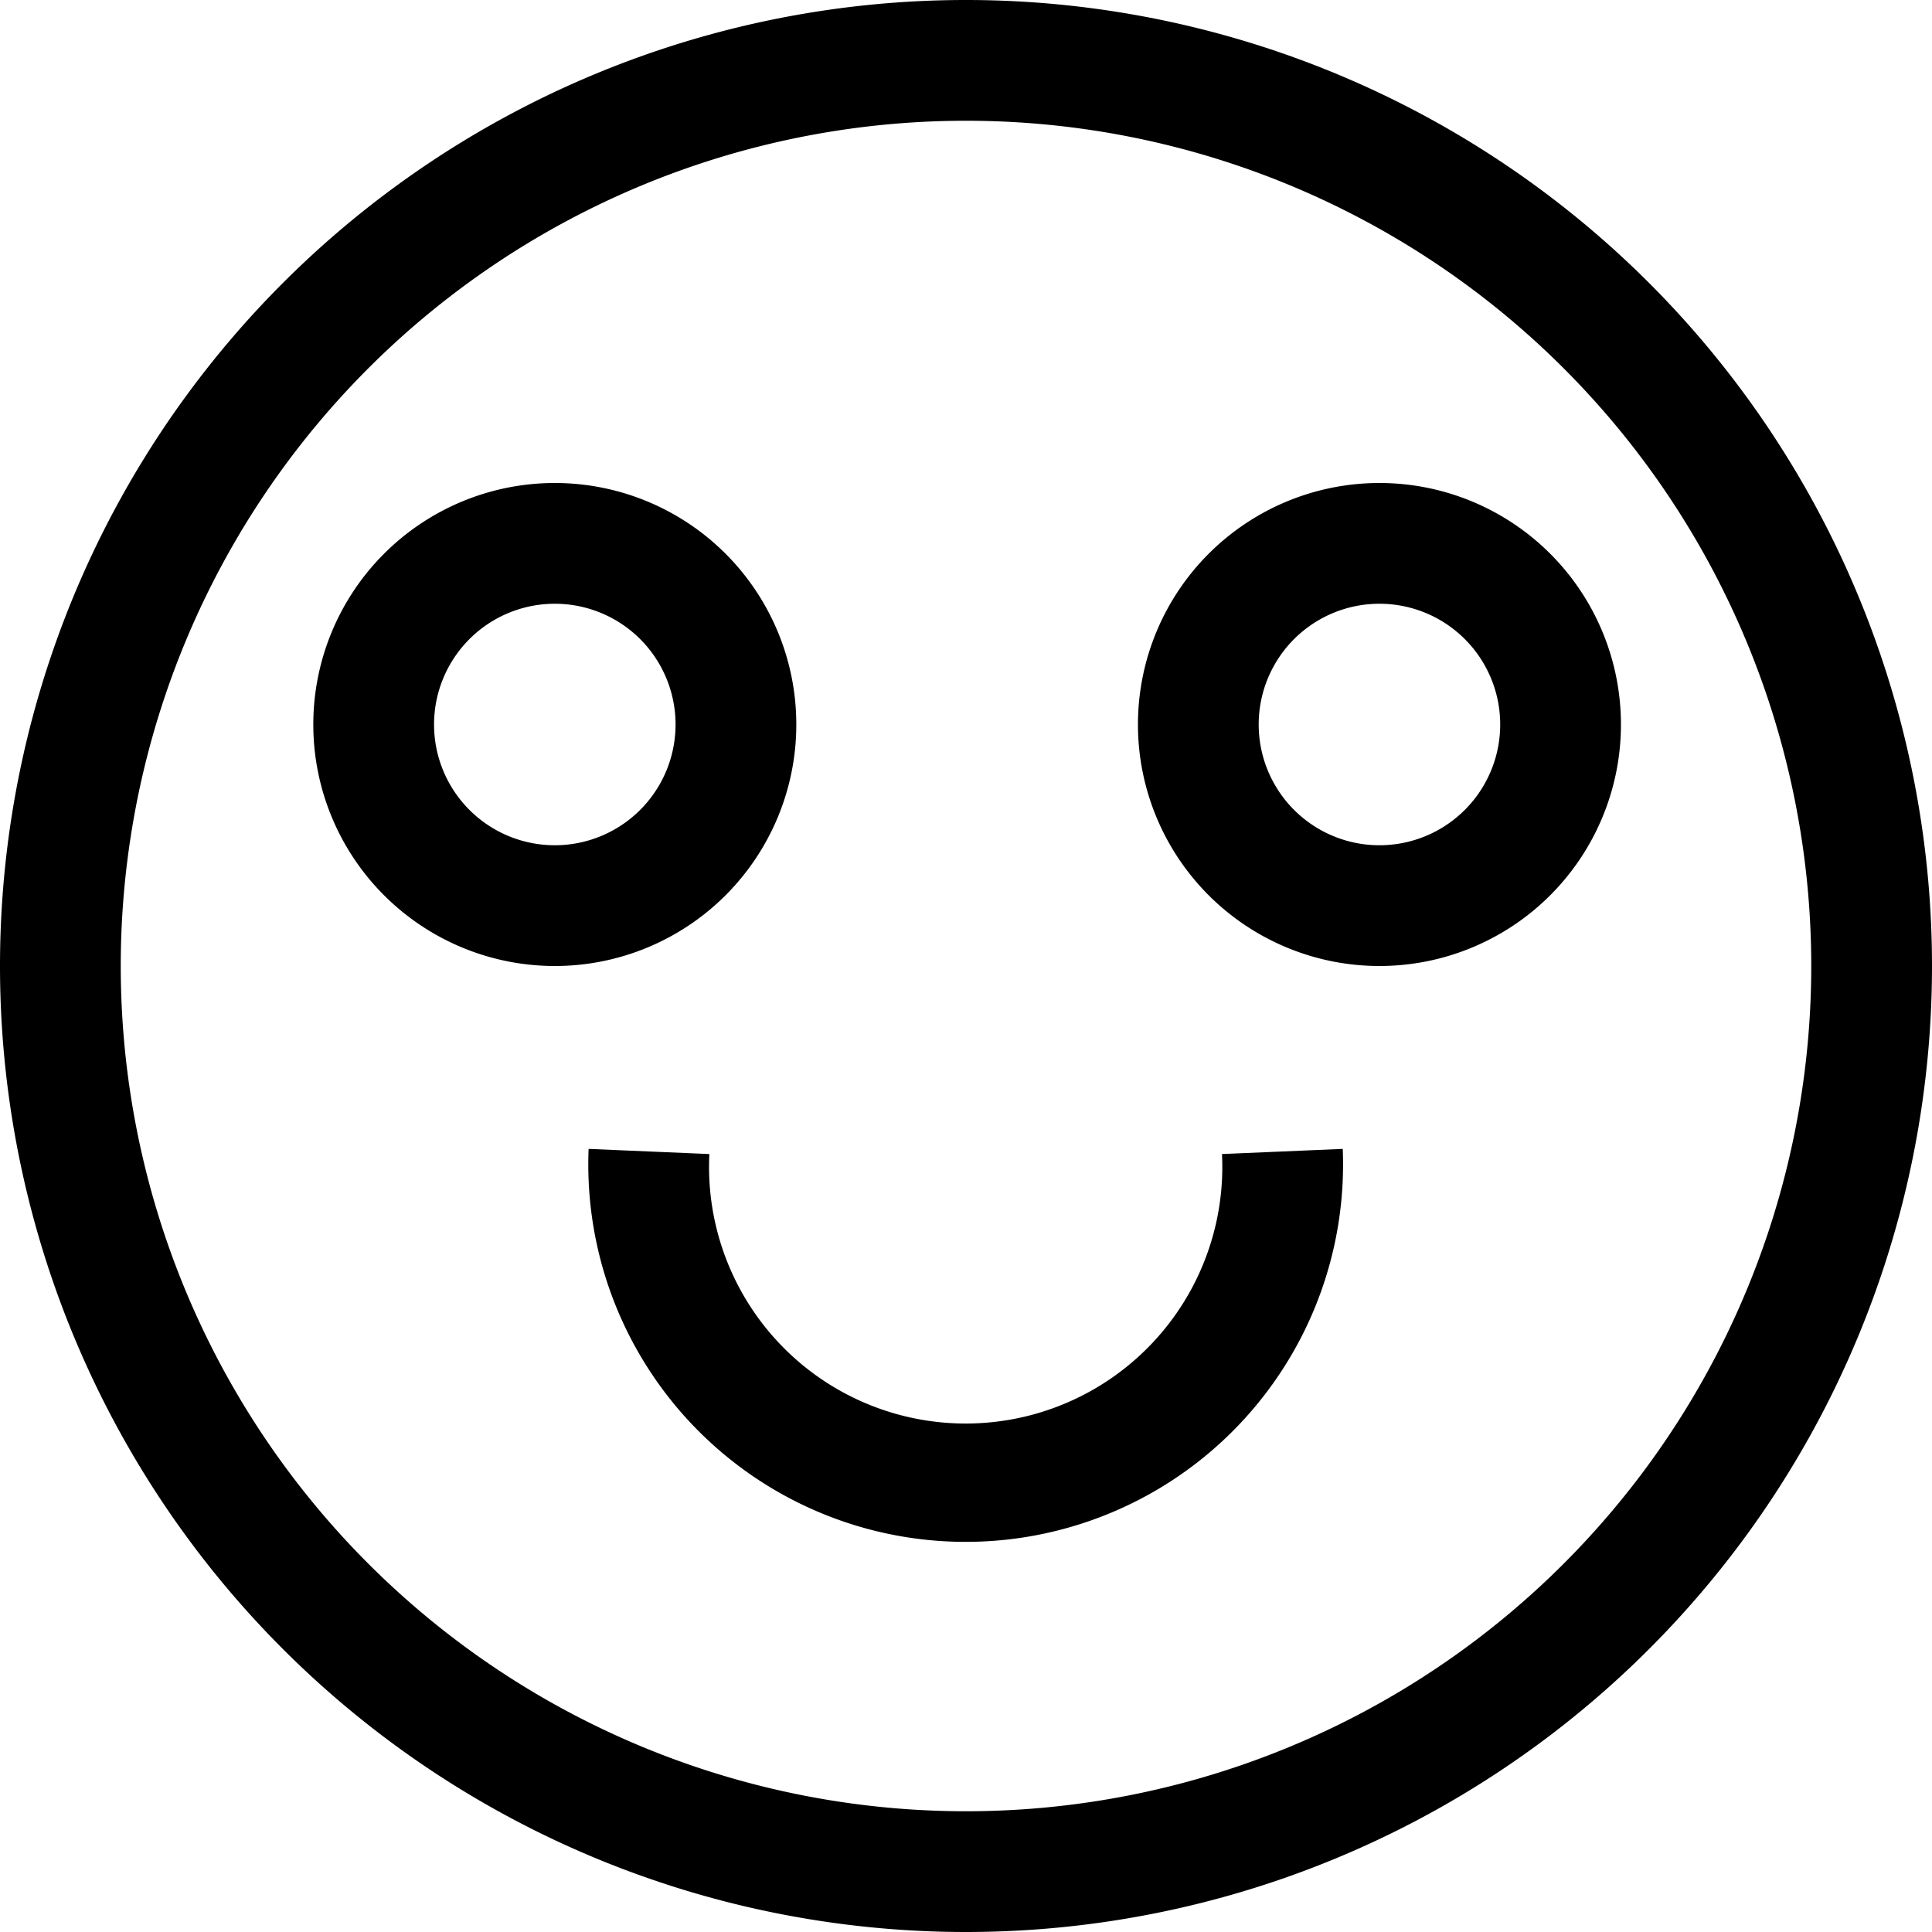
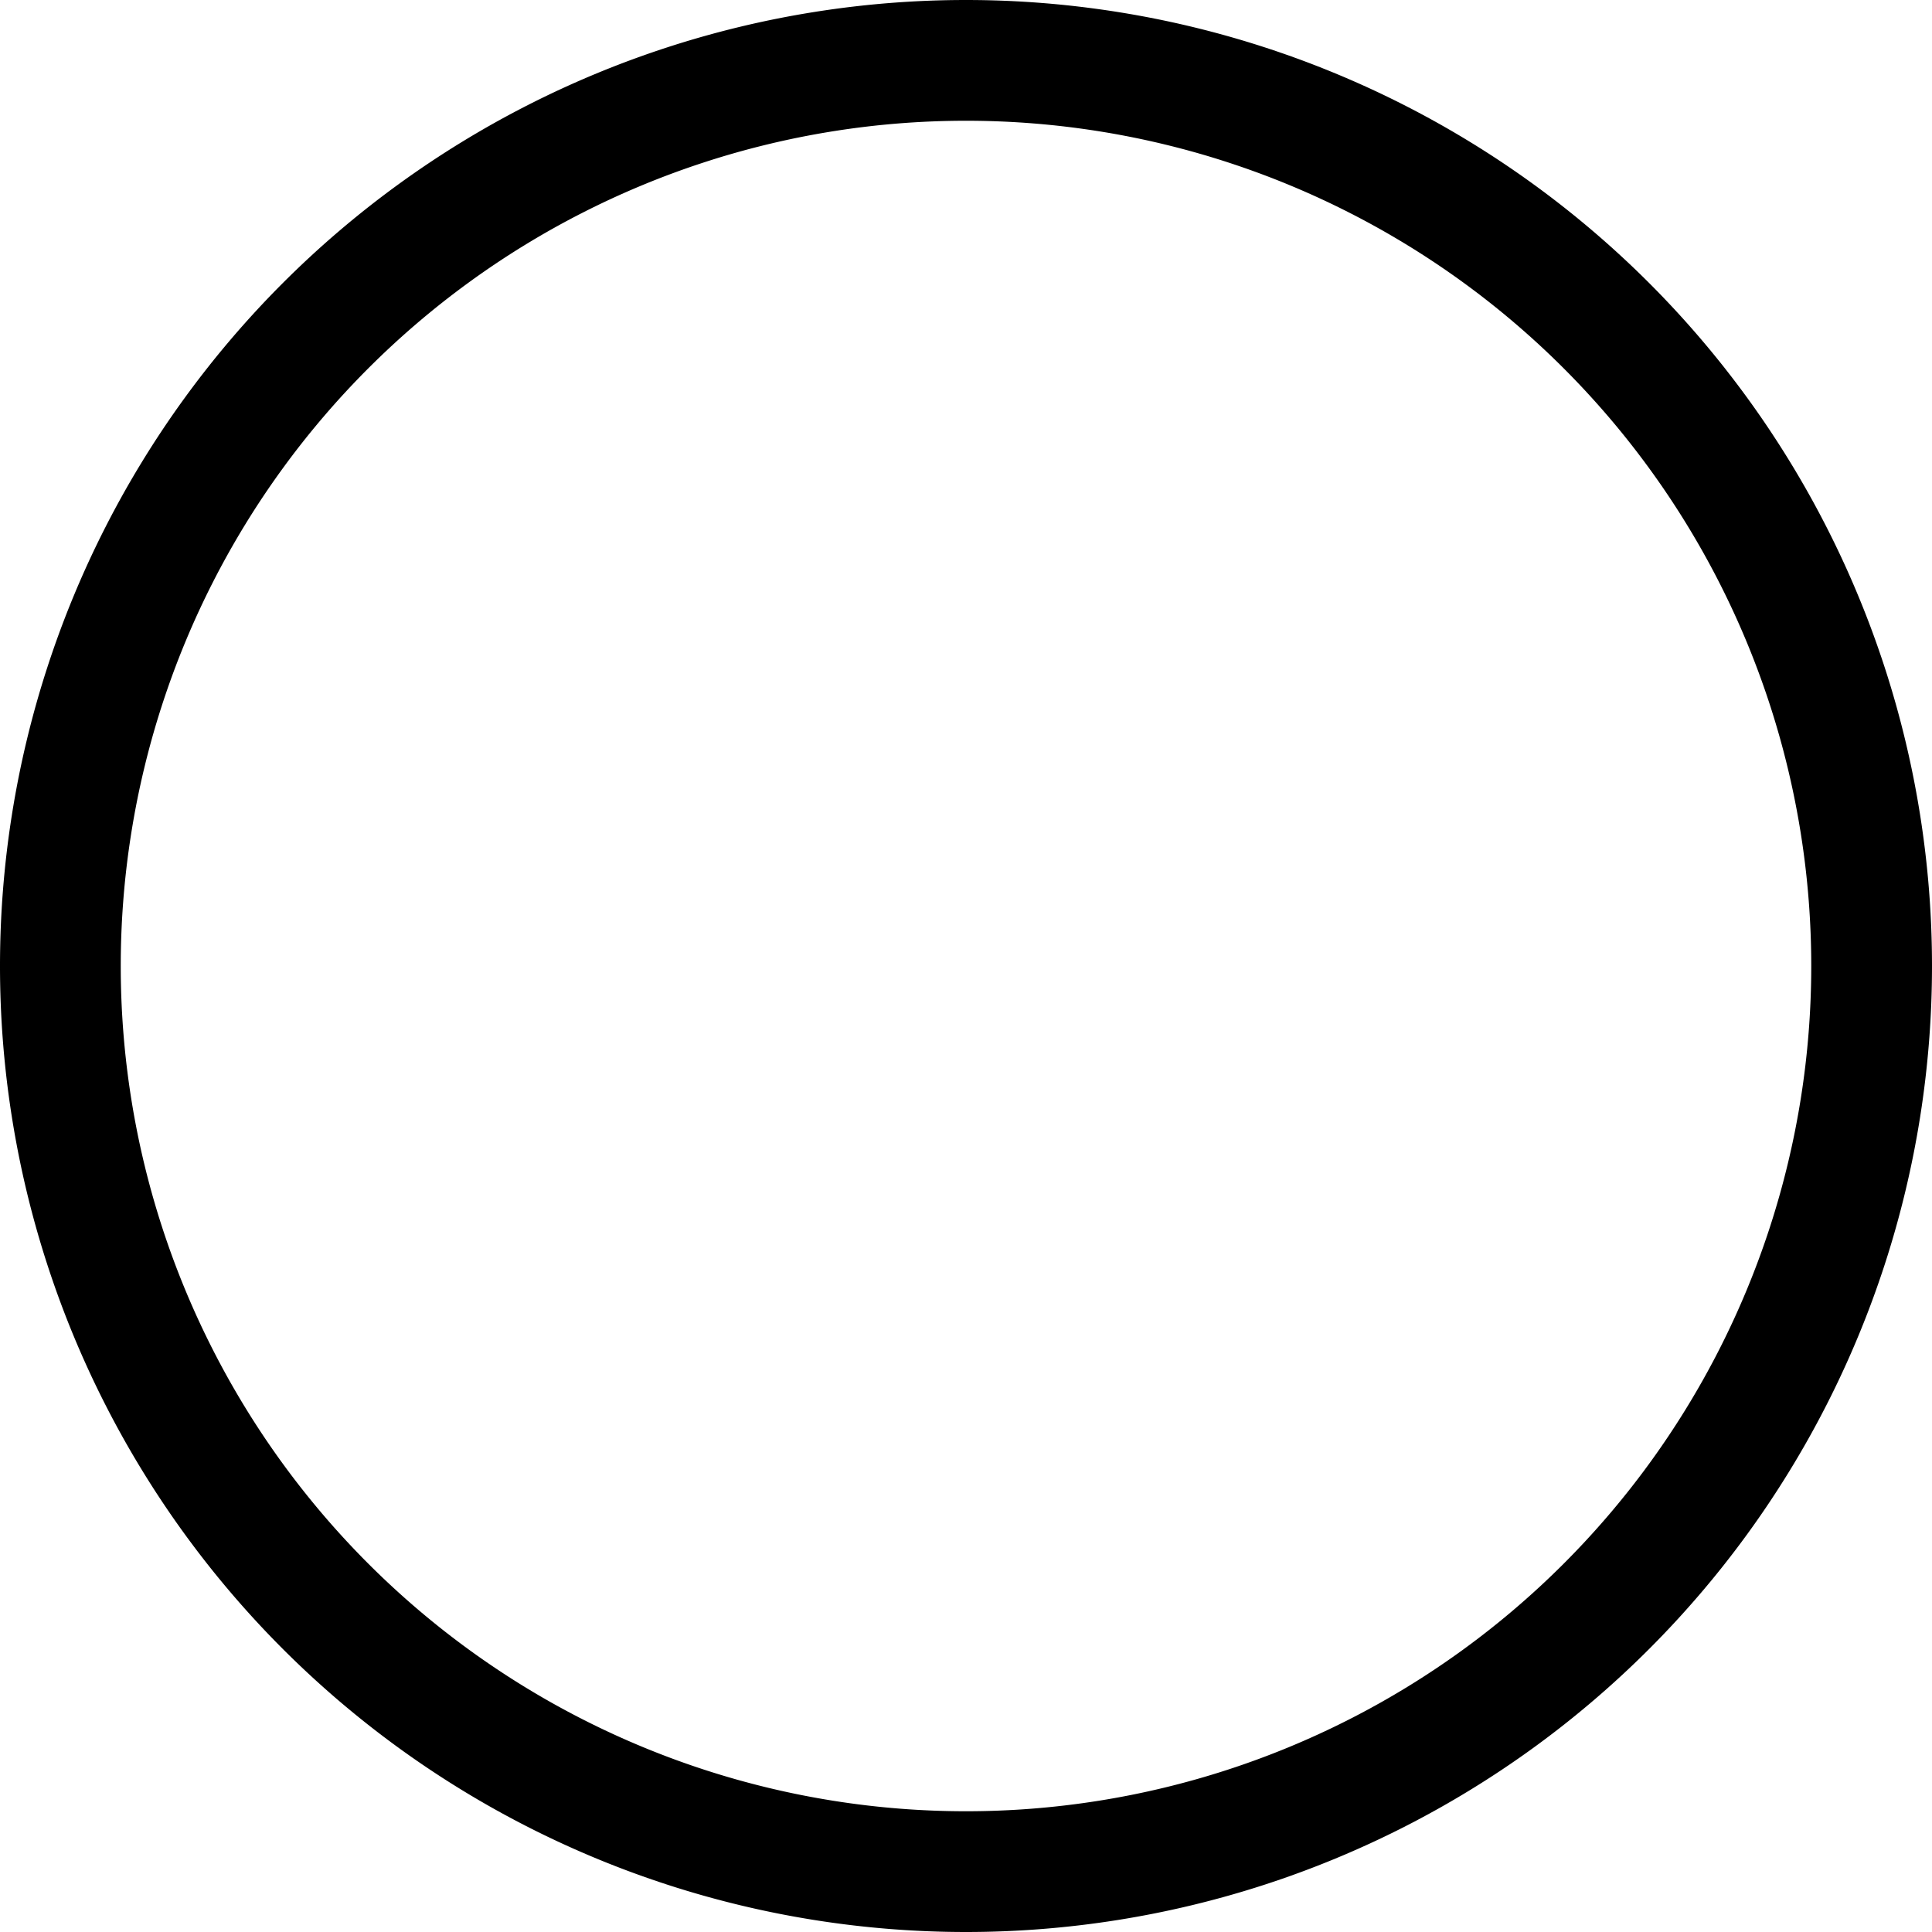
<svg xmlns="http://www.w3.org/2000/svg" width="60" height="60" viewBox="0 0 60 60" fill="none">
  <path d="M30 3.75a26.25 26.25 0 1 1 0 52.5 26.25 26.25 0 0 1 0-52.5ZM30 0a30 30 0 1 0 0 60 30 30 0 0 0 0-60Z" fill="#000" />
-   <path d="M17.23 18.75a3.75 3.75 0 1 1 0 7.5 3.75 3.75 0 0 1 0-7.5Zm0-3.75a7.5 7.5 0 1 0 0 15 7.5 7.5 0 0 0 0-15ZM42.84 18.75a3.75 3.75 0 1 1 0 7.5 3.75 3.75 0 0 1 0-7.5Zm0-3.75a7.5 7.5 0 1 0 0 15 7.5 7.5 0 0 0 0-15Z" fill="#000" />
-   <path fill-rule="evenodd" clip-rule="evenodd" d="M22.03 35.84a7.97 7.97 0 1 0 15.92 0l3.75-.16a11.72 11.72 0 1 1-23.42 0l3.75.16Z" fill="#000" />
</svg>